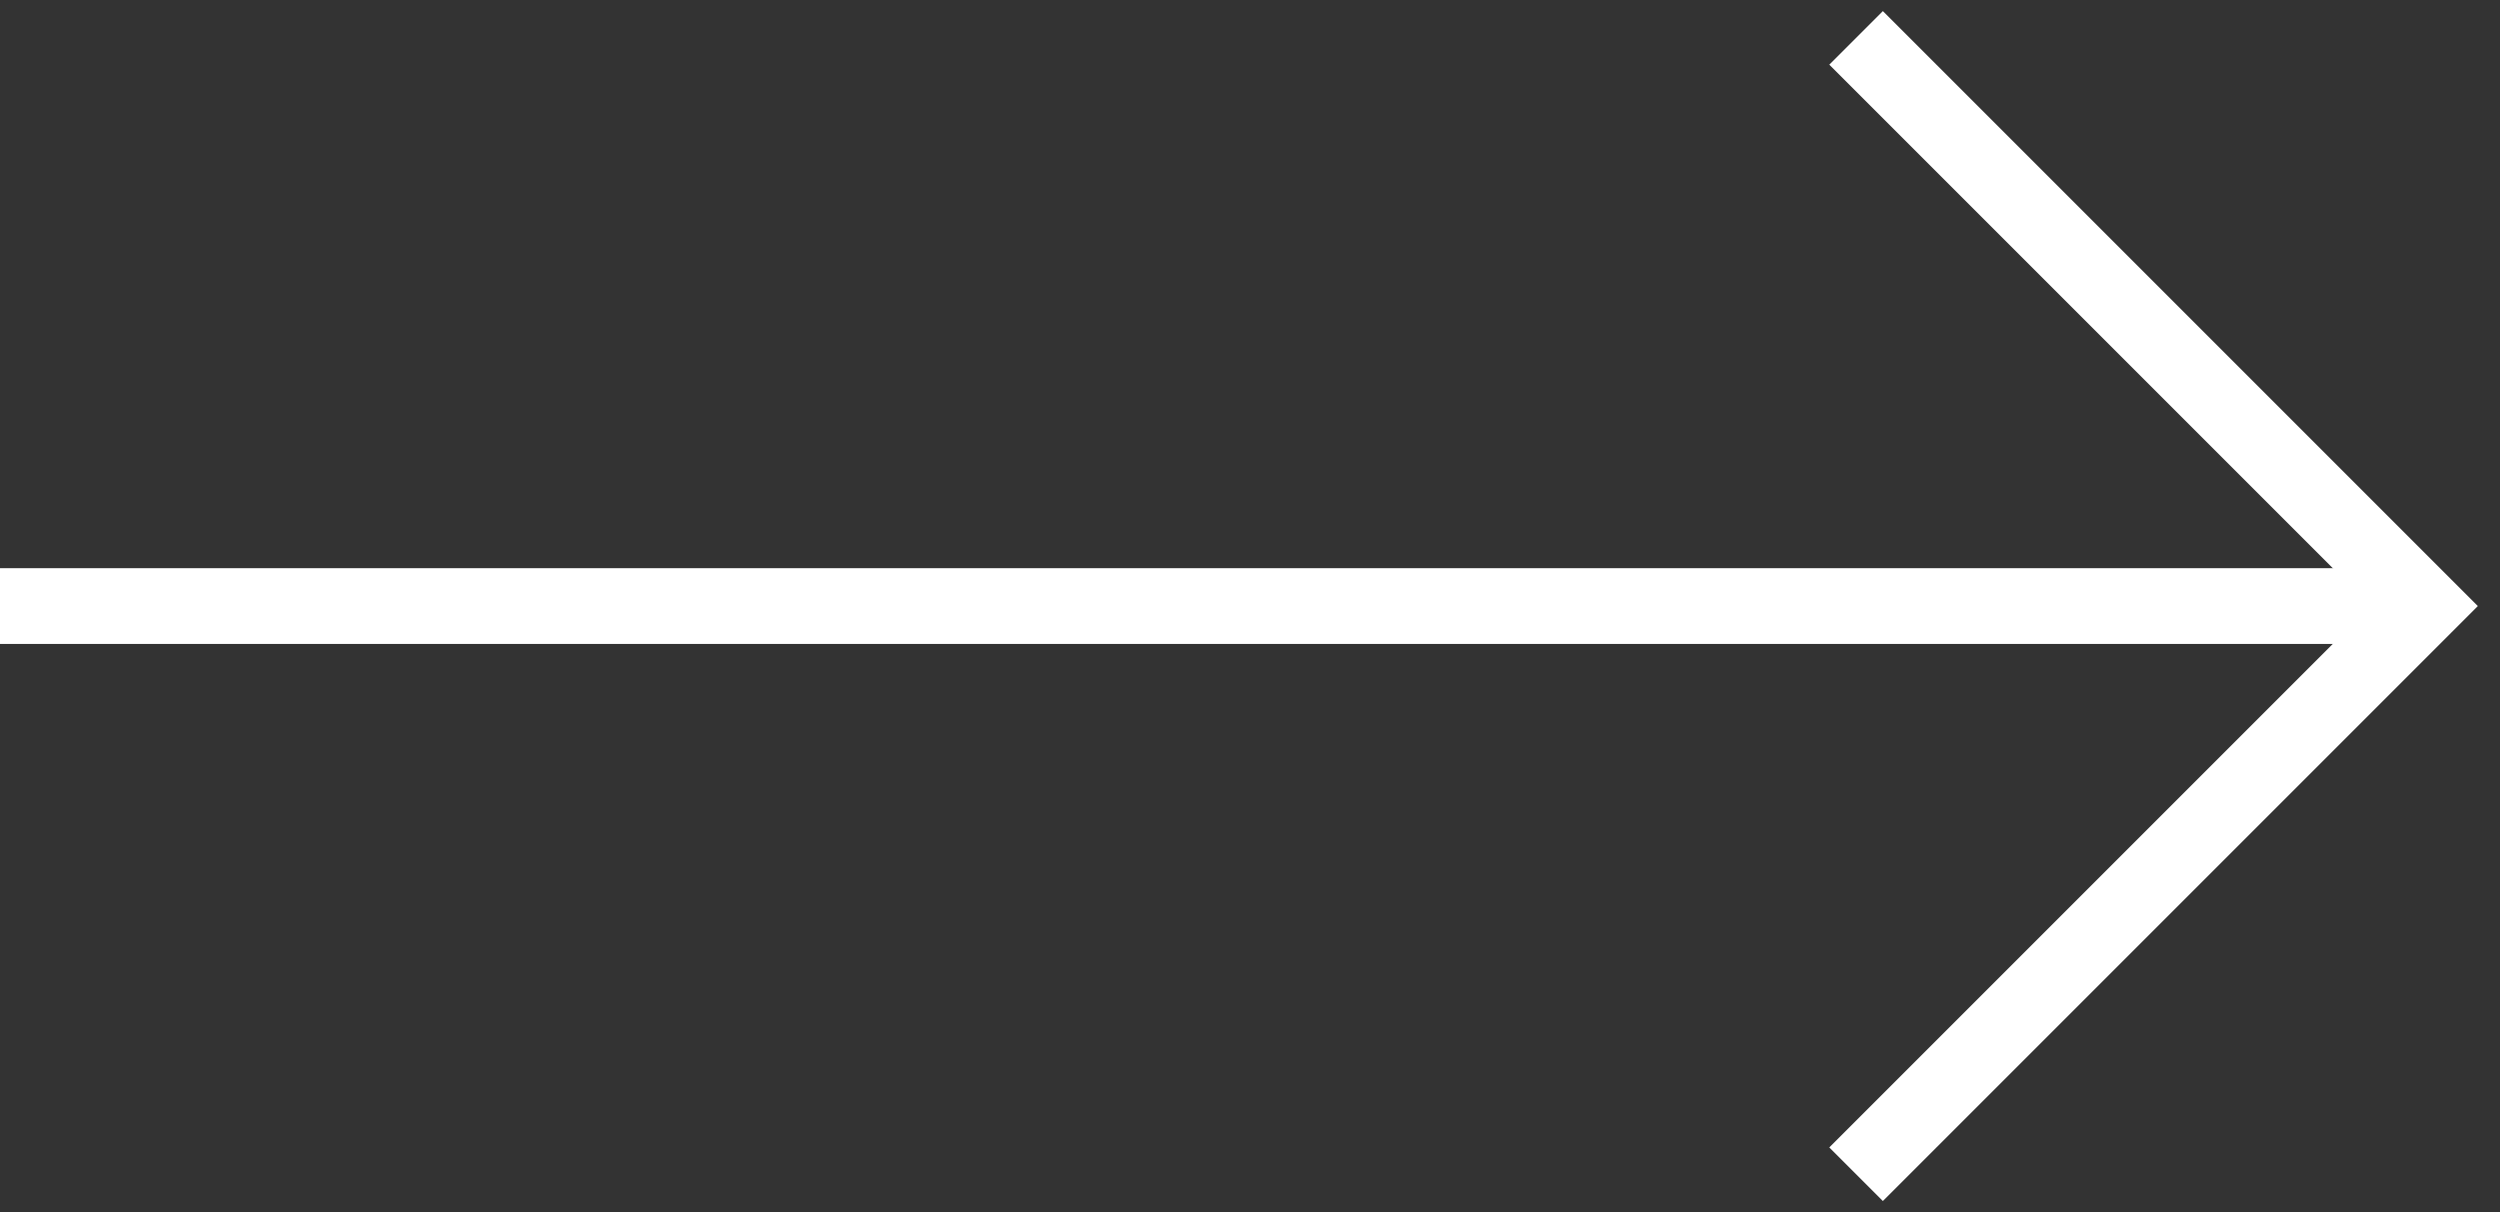
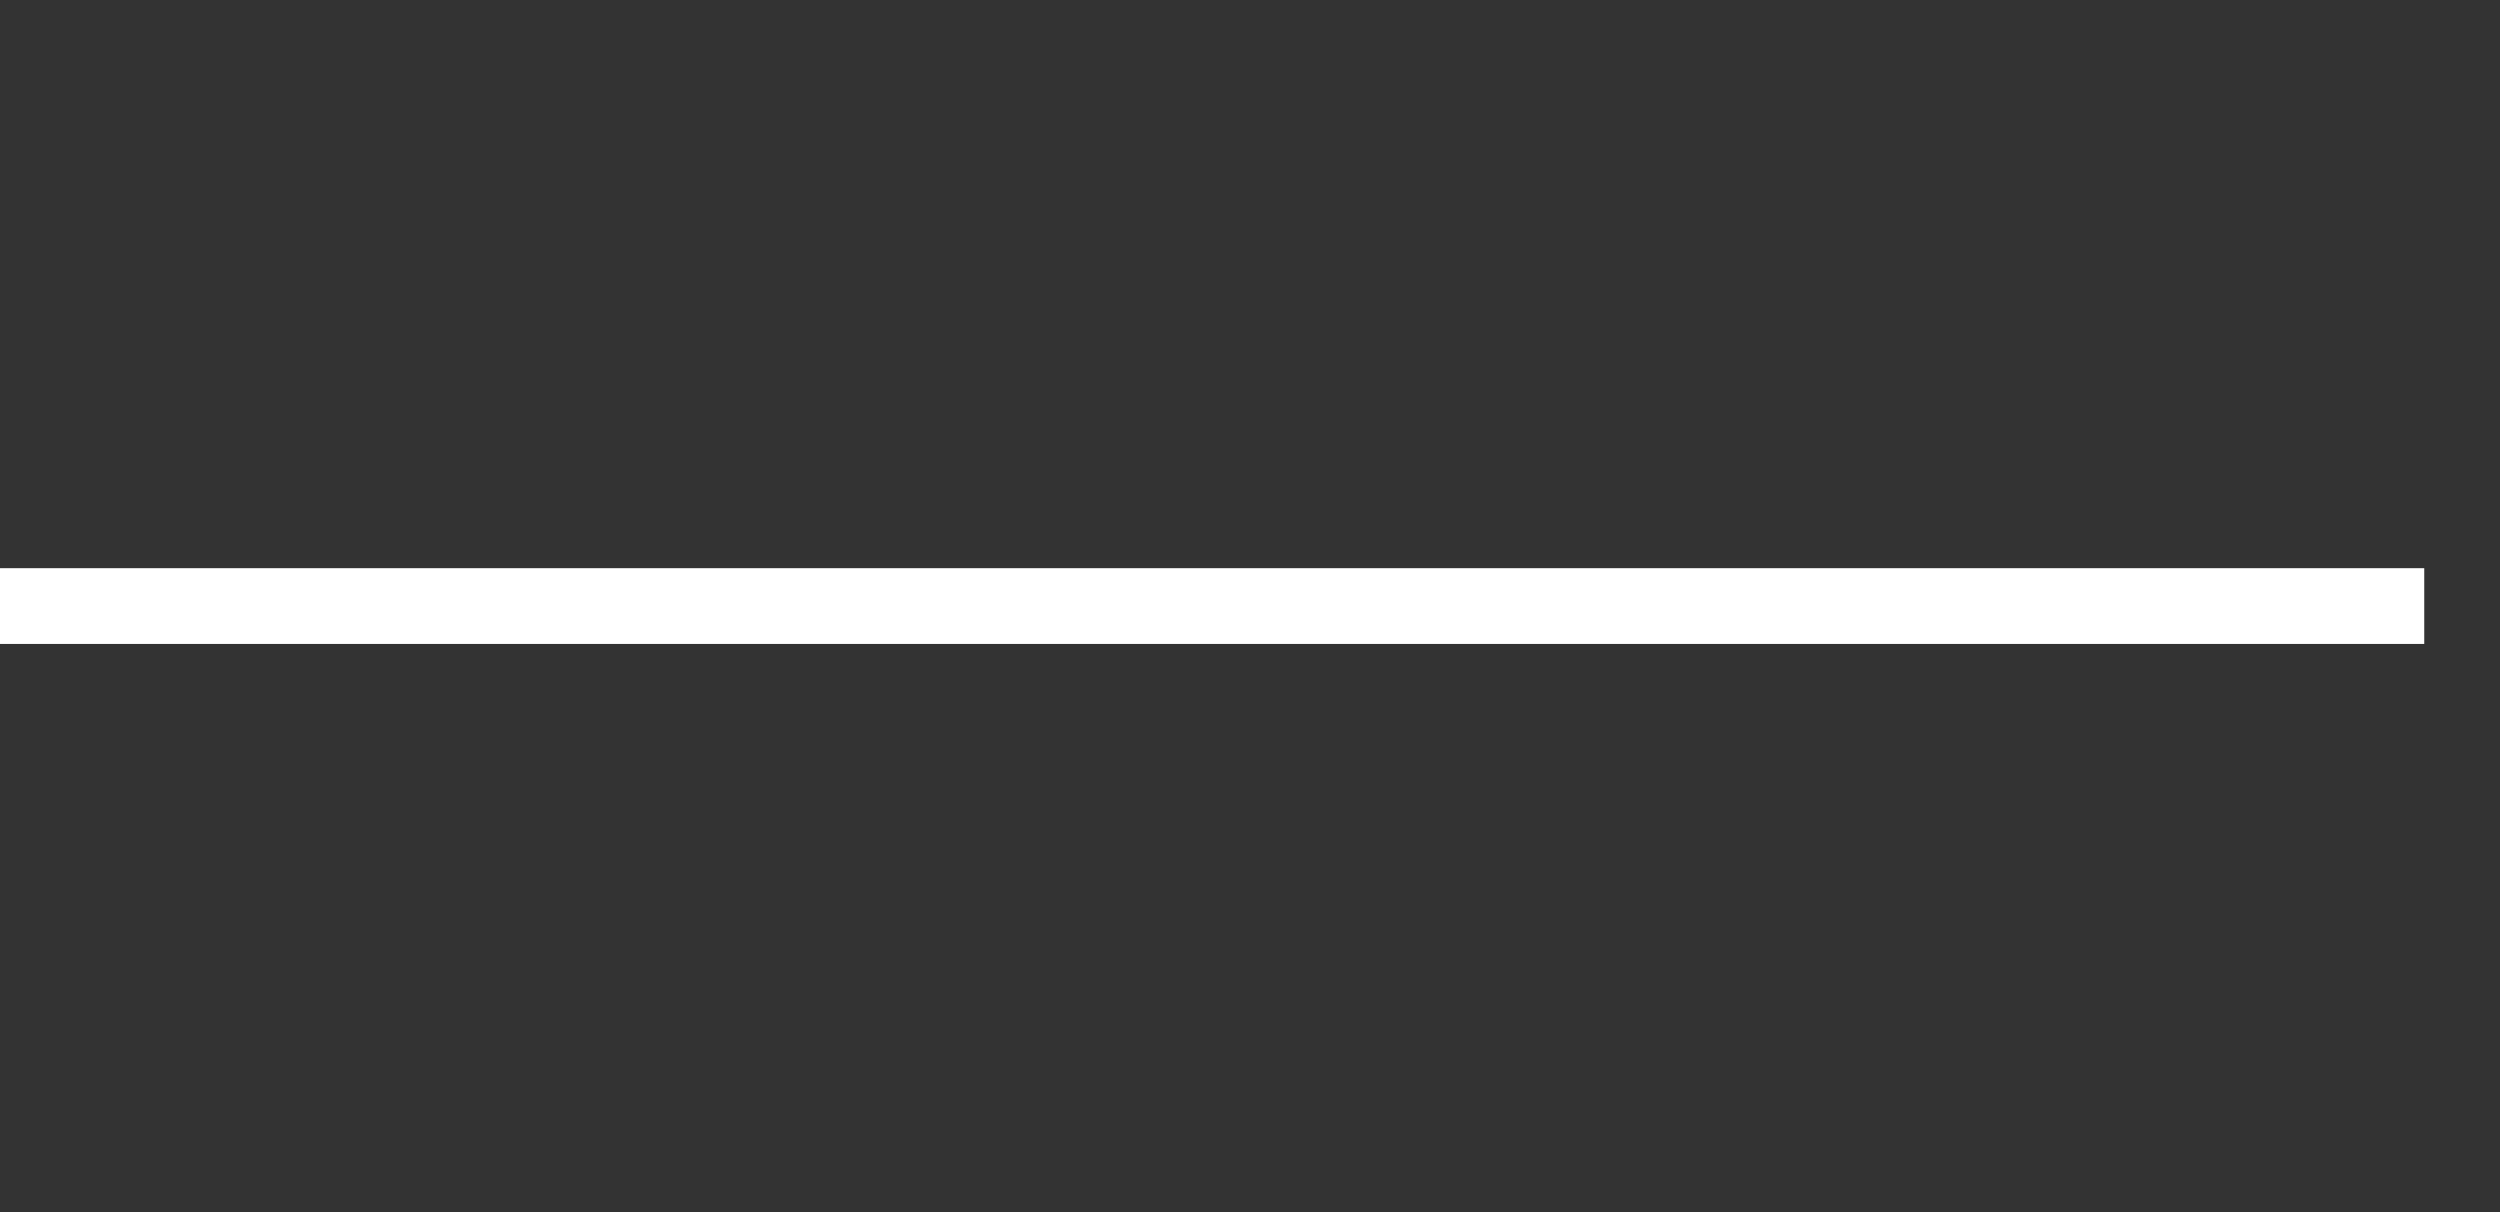
<svg xmlns="http://www.w3.org/2000/svg" width="33" height="16" viewBox="0 0 33 16" fill="none">
  <rect x="0" y="0" width="33" height="16" fill="#333333" stroke="none" />
  <path d="M0 8L32 8" stroke="white" />
-   <path d="M24.5 0.5L32 8L24.5 15.5" stroke="white" />
</svg>